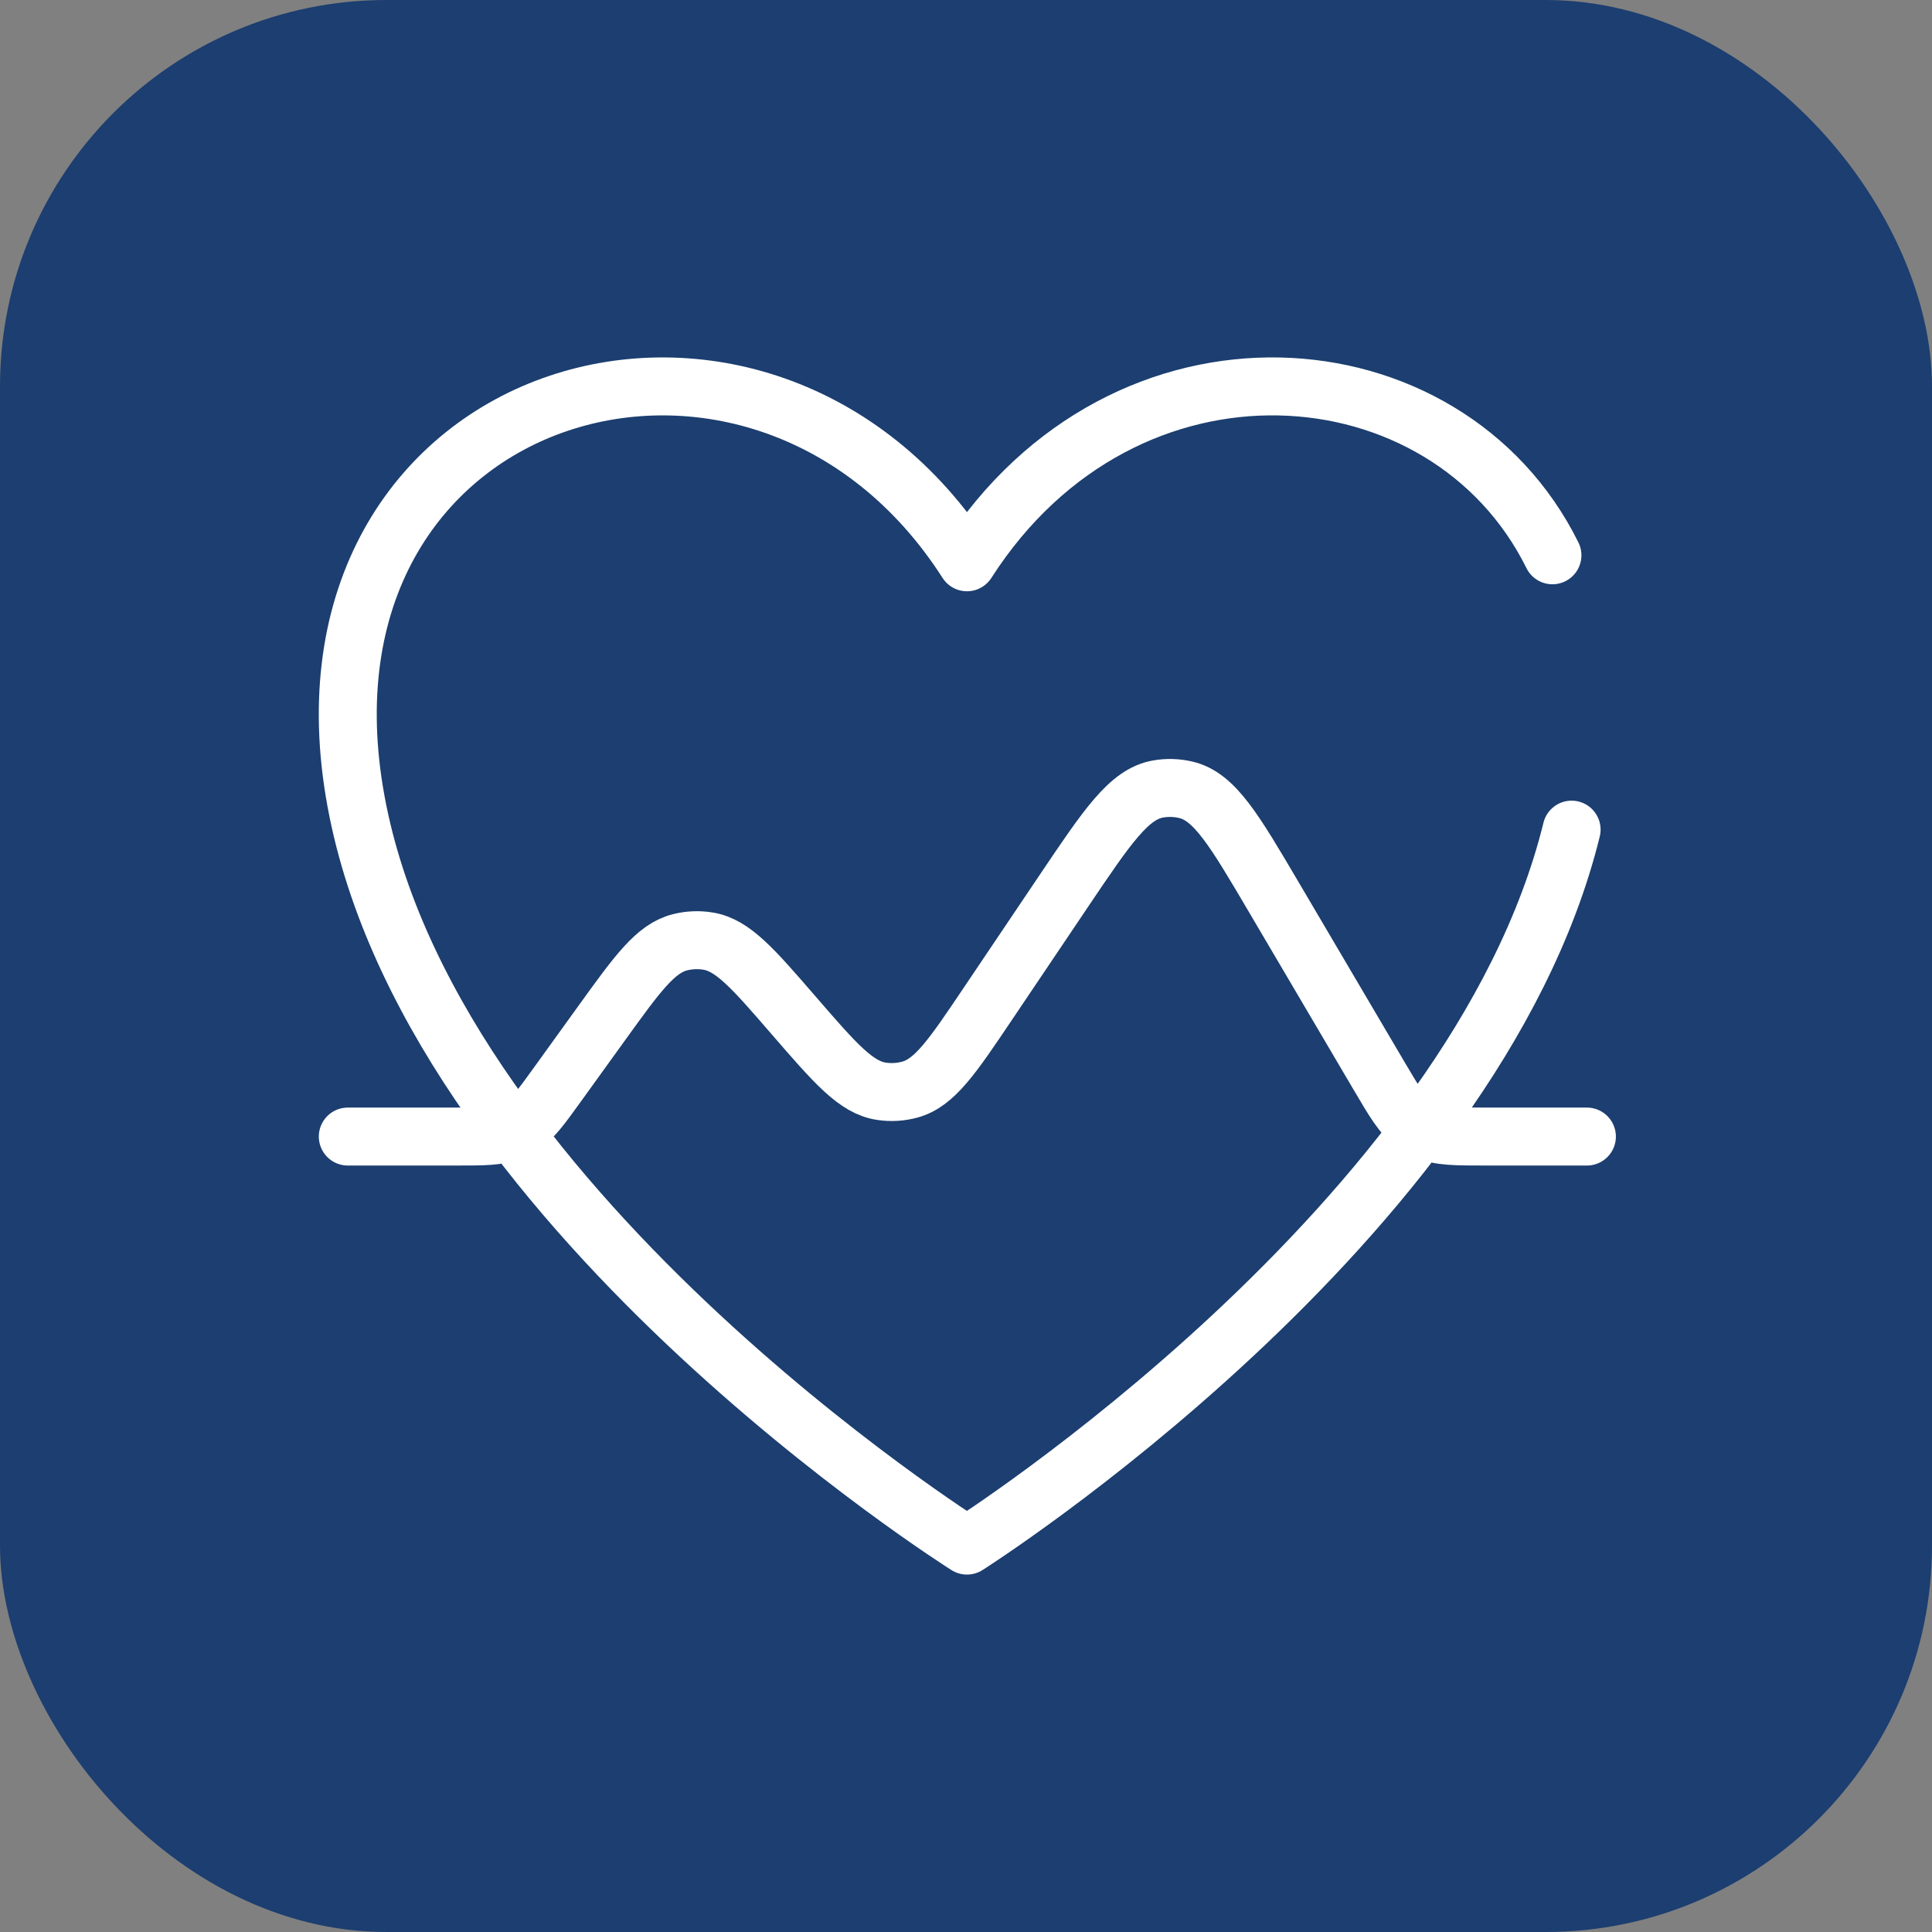
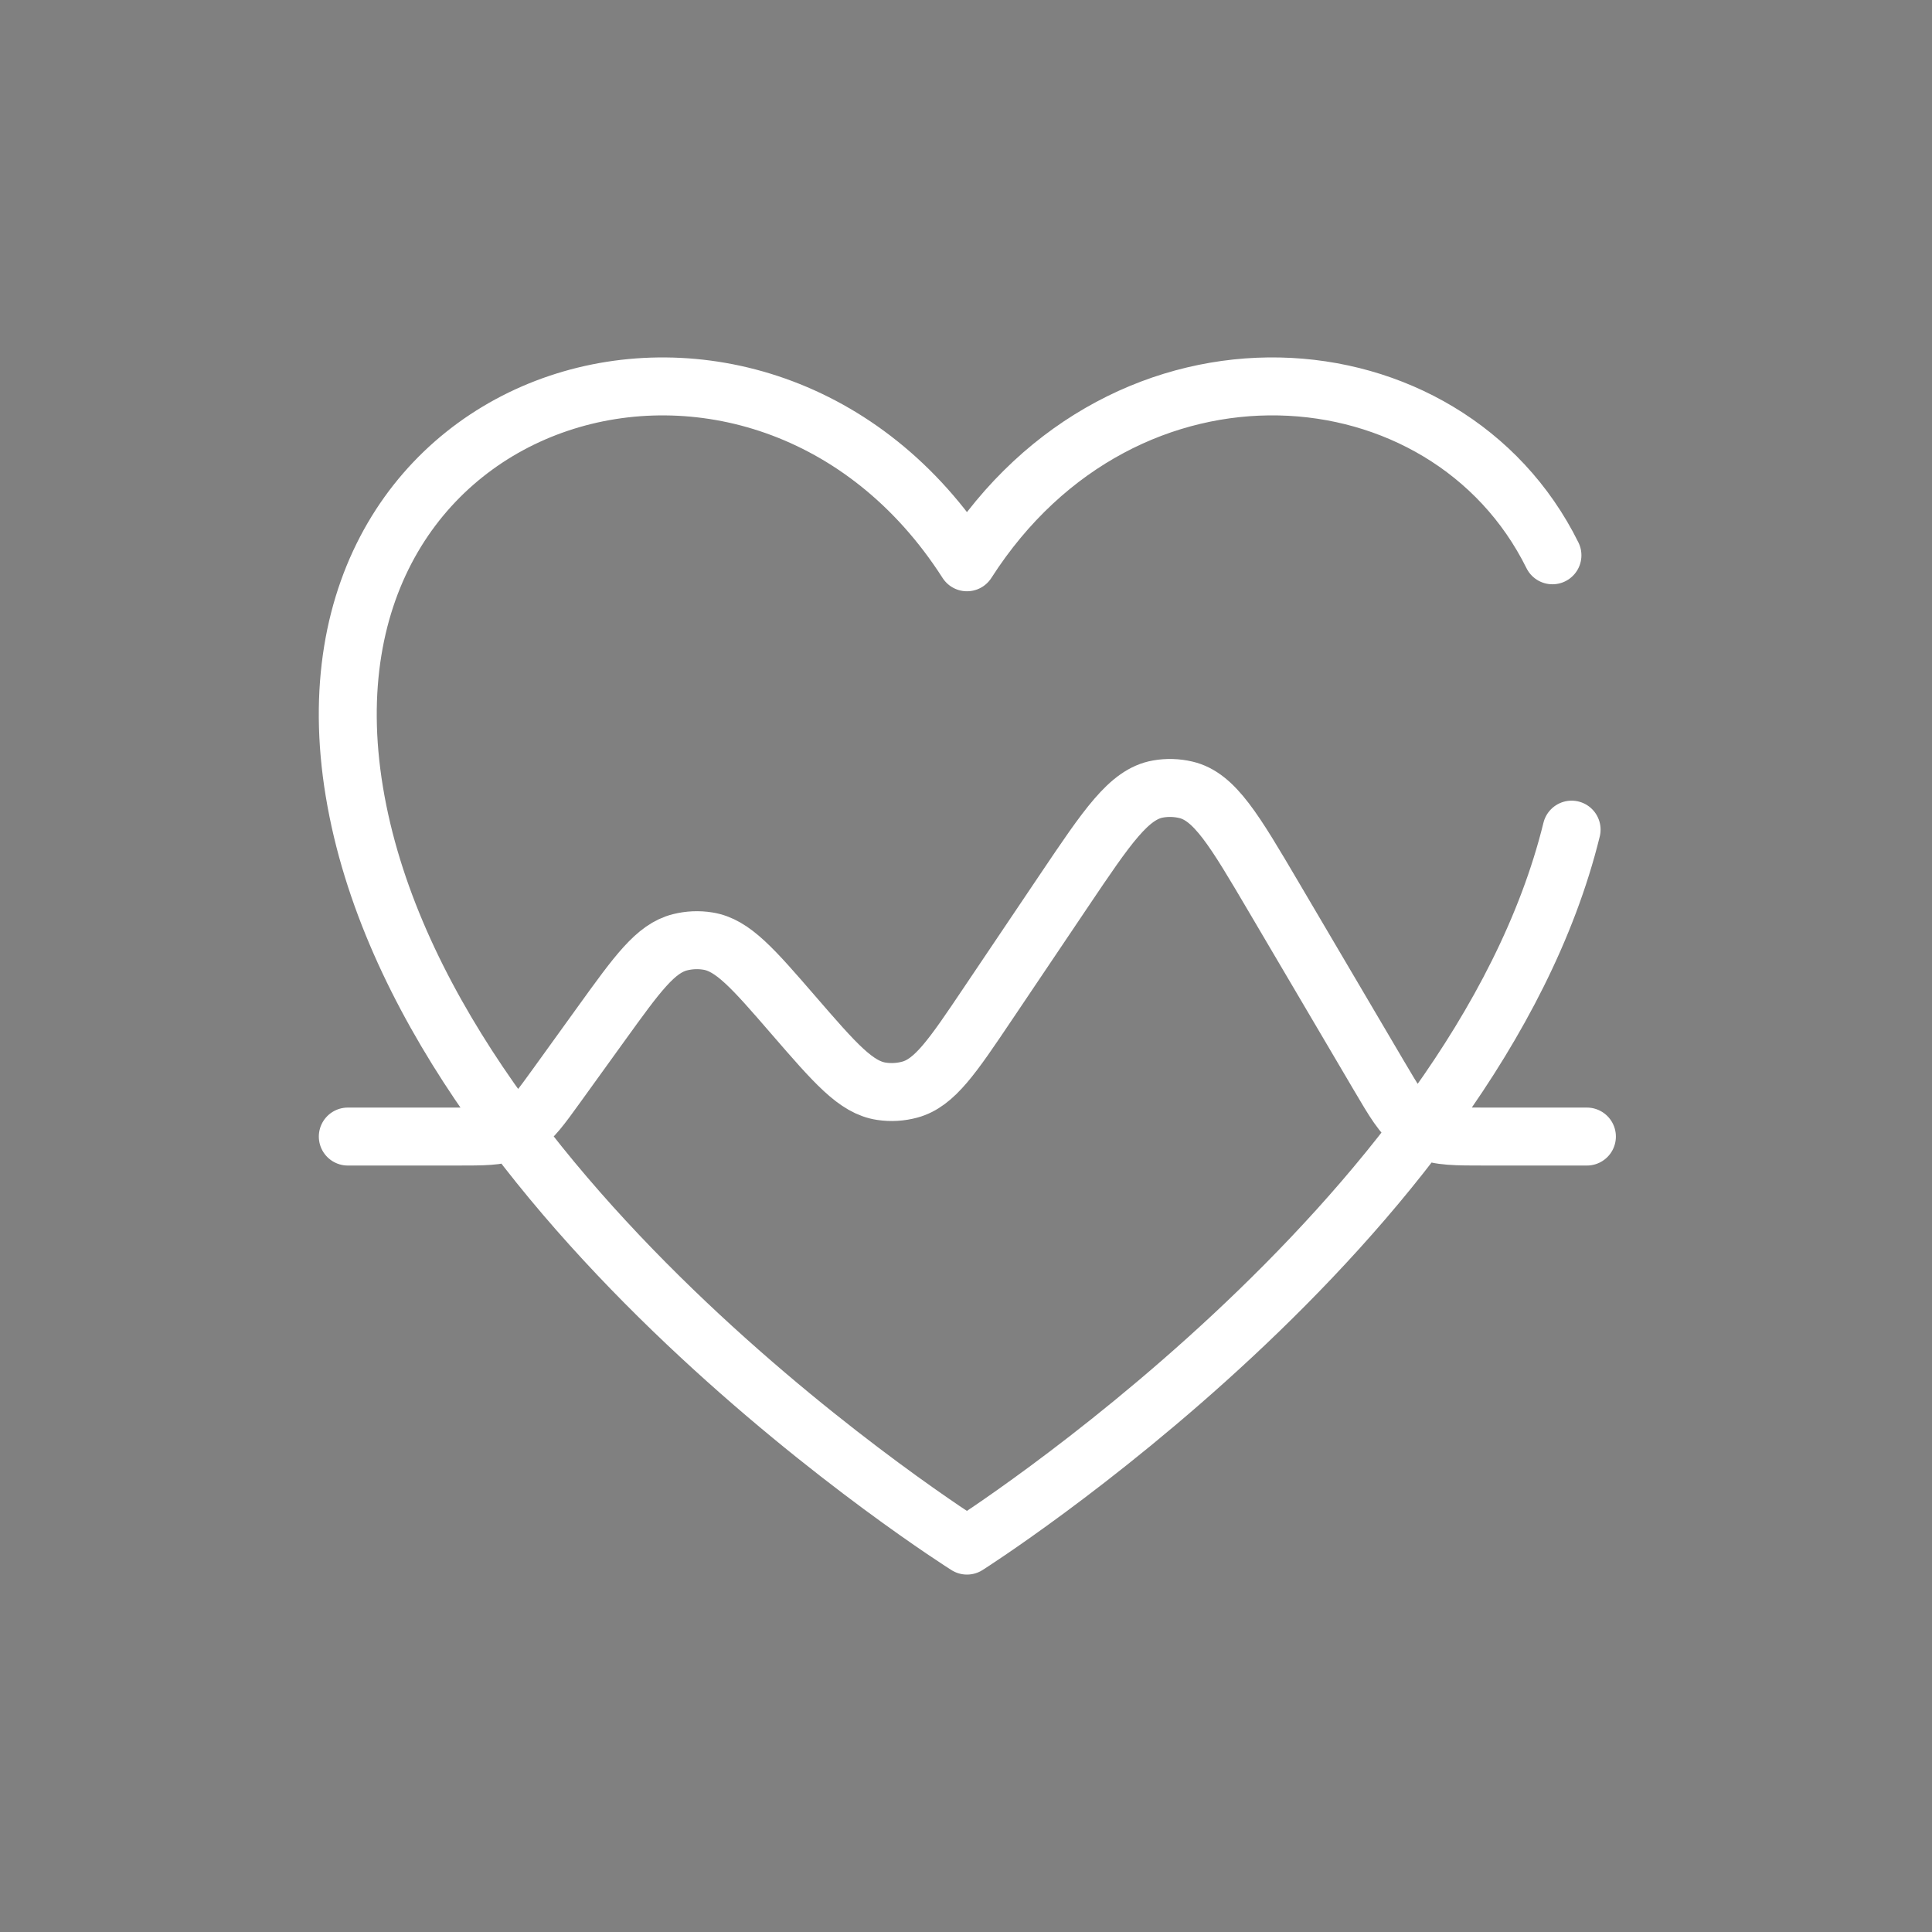
<svg xmlns="http://www.w3.org/2000/svg" width="50" height="50" viewBox="0 0 50 50" fill="none">
  <rect x="0" y="0" width="50" height="50" fill="#808080" stroke="none" />
-   <rect width="50" height="50" rx="10" fill="#1C3E70" />
  <path d="M9.001 29.414H11.804C12.522 29.414 12.881 29.414 13.199 29.288C13.304 29.246 13.405 29.195 13.5 29.135C13.788 28.951 13.997 28.662 14.414 28.084L15.562 26.492C16.498 25.194 16.966 24.545 17.599 24.386C17.834 24.327 18.08 24.316 18.319 24.355C18.964 24.457 19.488 25.063 20.536 26.274C21.616 27.522 22.156 28.146 22.814 28.242C23.059 28.279 23.308 28.264 23.547 28.199C24.189 28.024 24.649 27.341 25.569 25.973L27.53 23.06C28.657 21.386 29.22 20.548 29.973 20.419C30.21 20.377 30.454 20.385 30.689 20.44C31.433 20.614 31.945 21.483 32.968 23.221L35.687 27.838C36.089 28.52 36.289 28.861 36.595 29.08C36.695 29.152 36.803 29.213 36.916 29.263C37.261 29.414 37.66 29.414 38.457 29.414H41.069M40.673 21.471C38.165 31.672 25.025 40 25.025 40C25.025 40 10.932 31.133 9.171 20.492C7.409 9.851 19.74 6.303 25.025 14.552C29.104 8.185 37.442 8.845 40.177 14.371" stroke="white" stroke-width="1.5" stroke-linecap="round" stroke-linejoin="round" />
</svg>